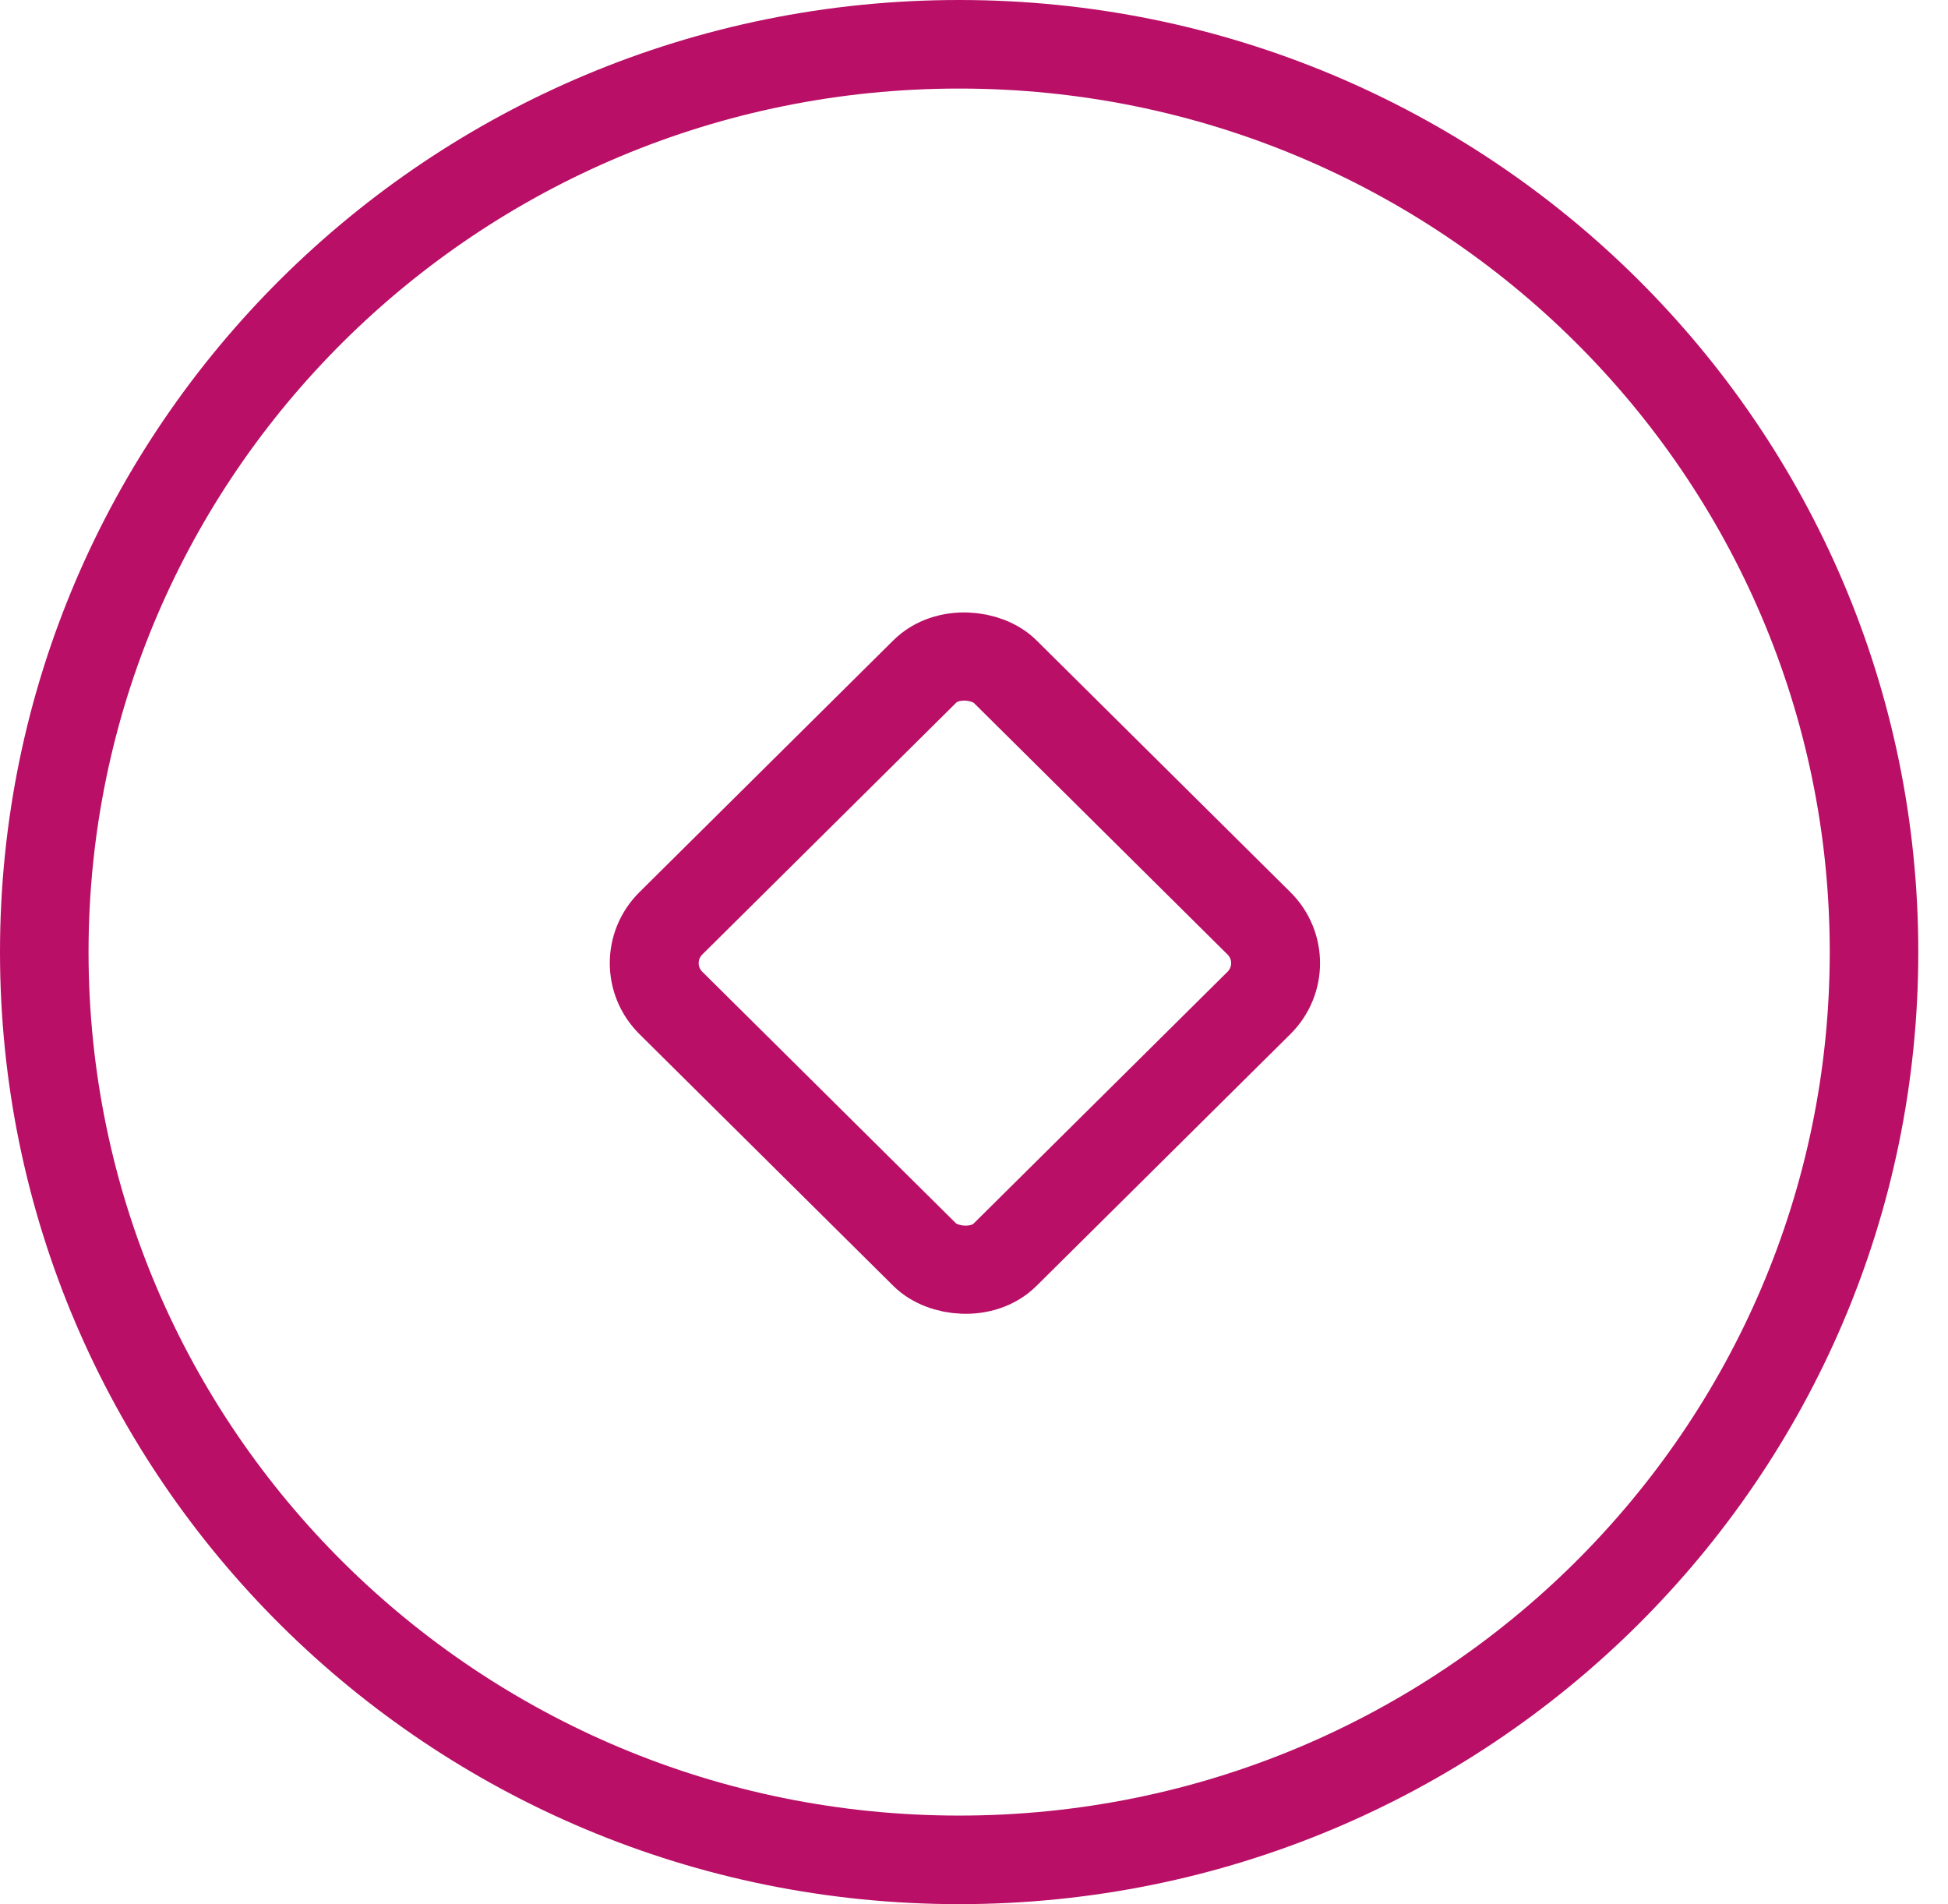
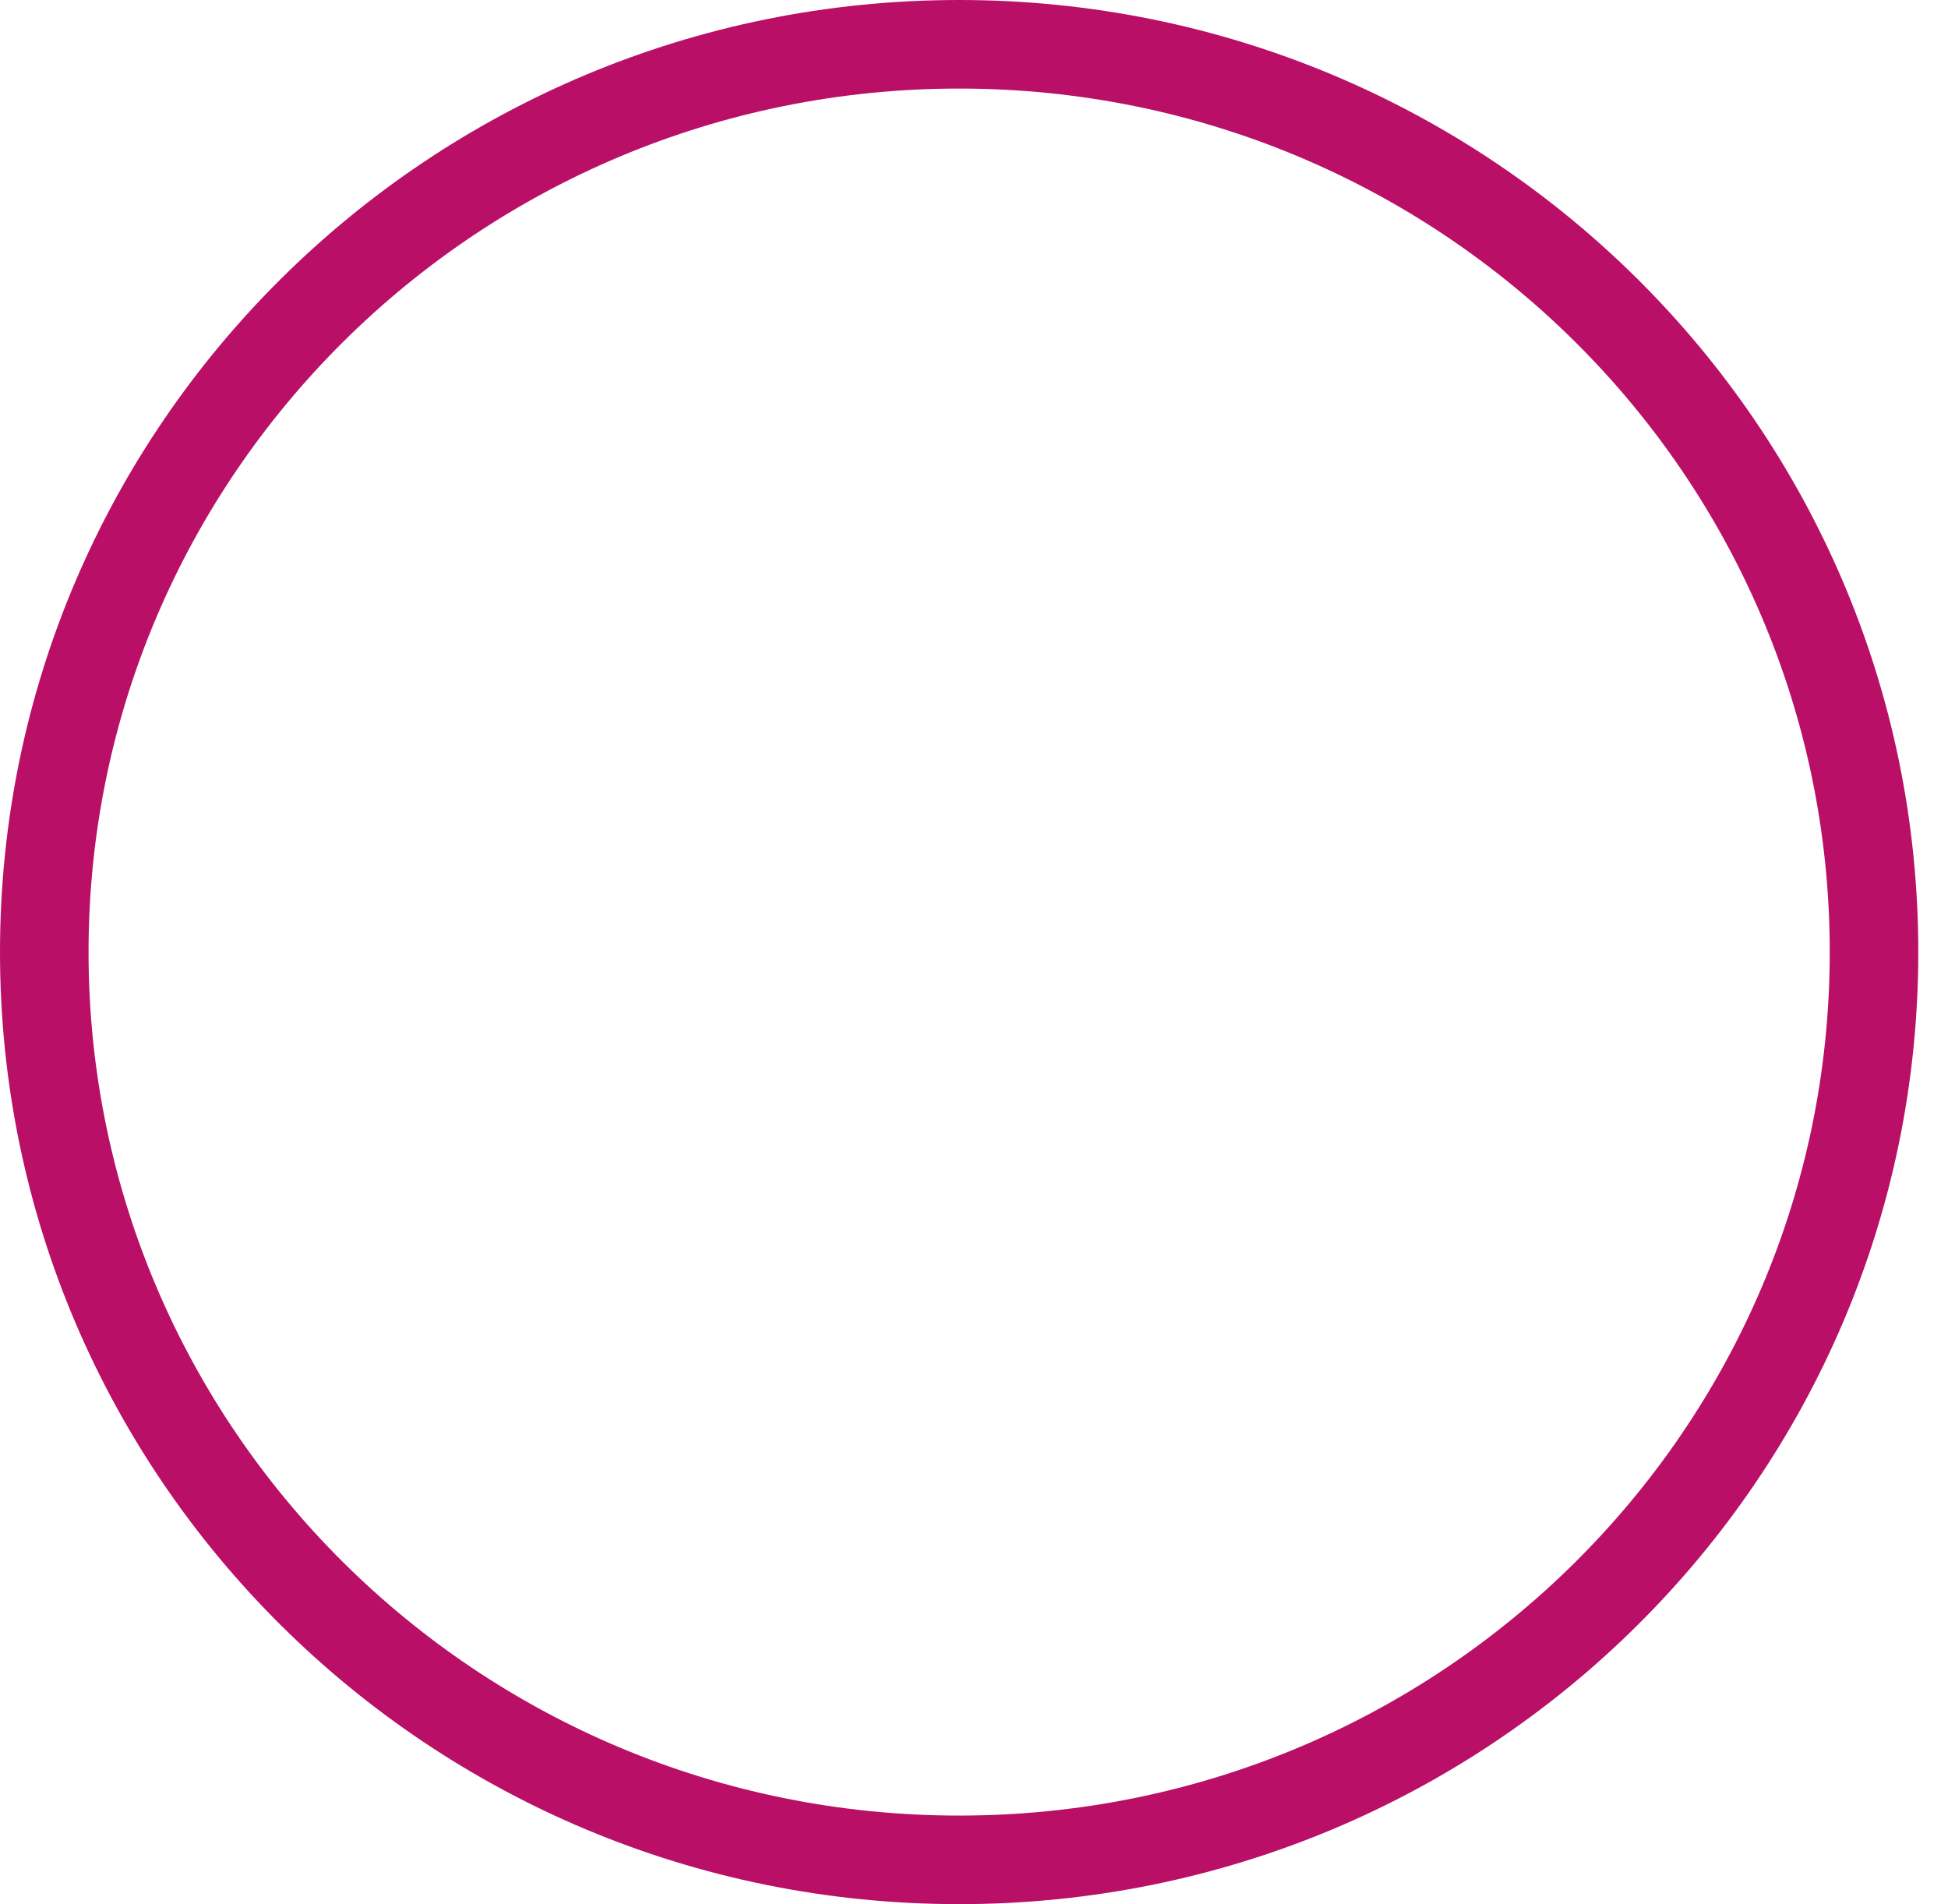
<svg xmlns="http://www.w3.org/2000/svg" width="44" height="43" viewBox="0 0 44 43" fill="none">
  <path d="M42.329 21.5C42.329 32.815 33.084 42 21.664 42C10.245 42 1 32.815 1 21.5C1 10.185 10.245 1 21.664 1C33.084 1 42.329 10.185 42.329 21.5Z" stroke="#B90F66" stroke-width="2" />
-   <rect x="-1.42" width="10.631" height="10.631" rx="1.276" transform="matrix(0.71 -0.704 0.71 0.704 15.255 20.75)" stroke="#B90F66" stroke-width="2" />
</svg>